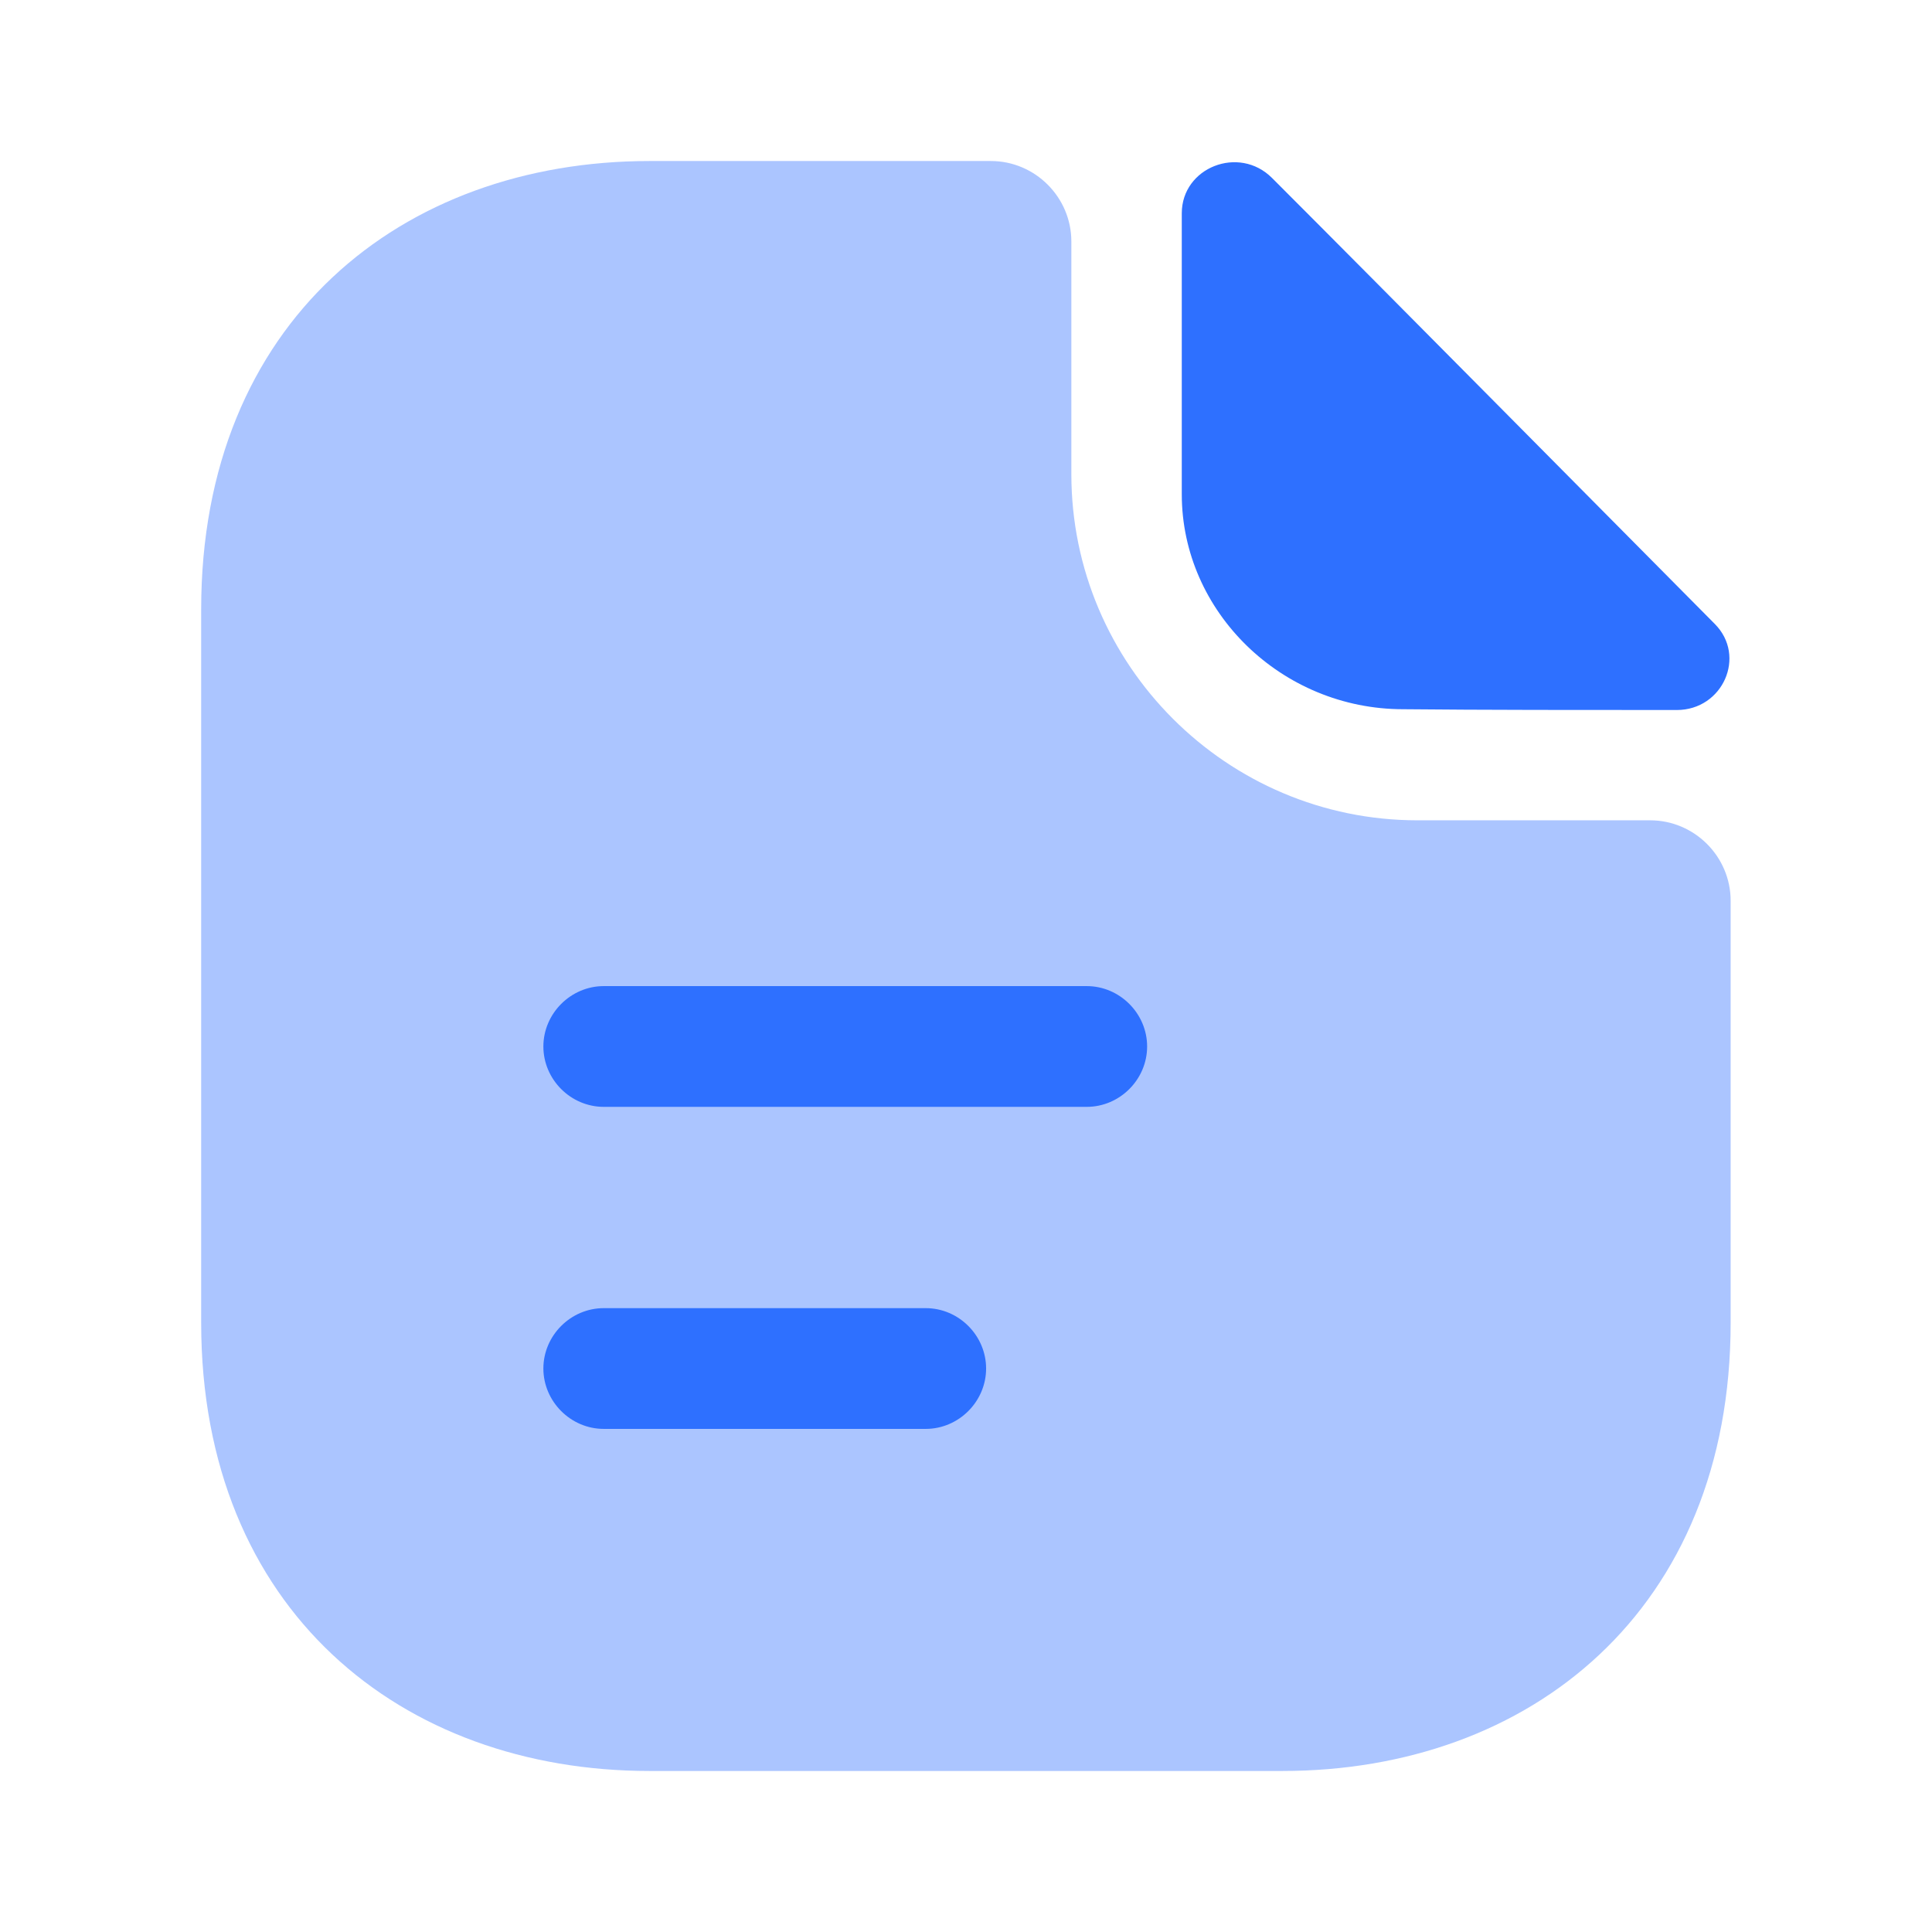
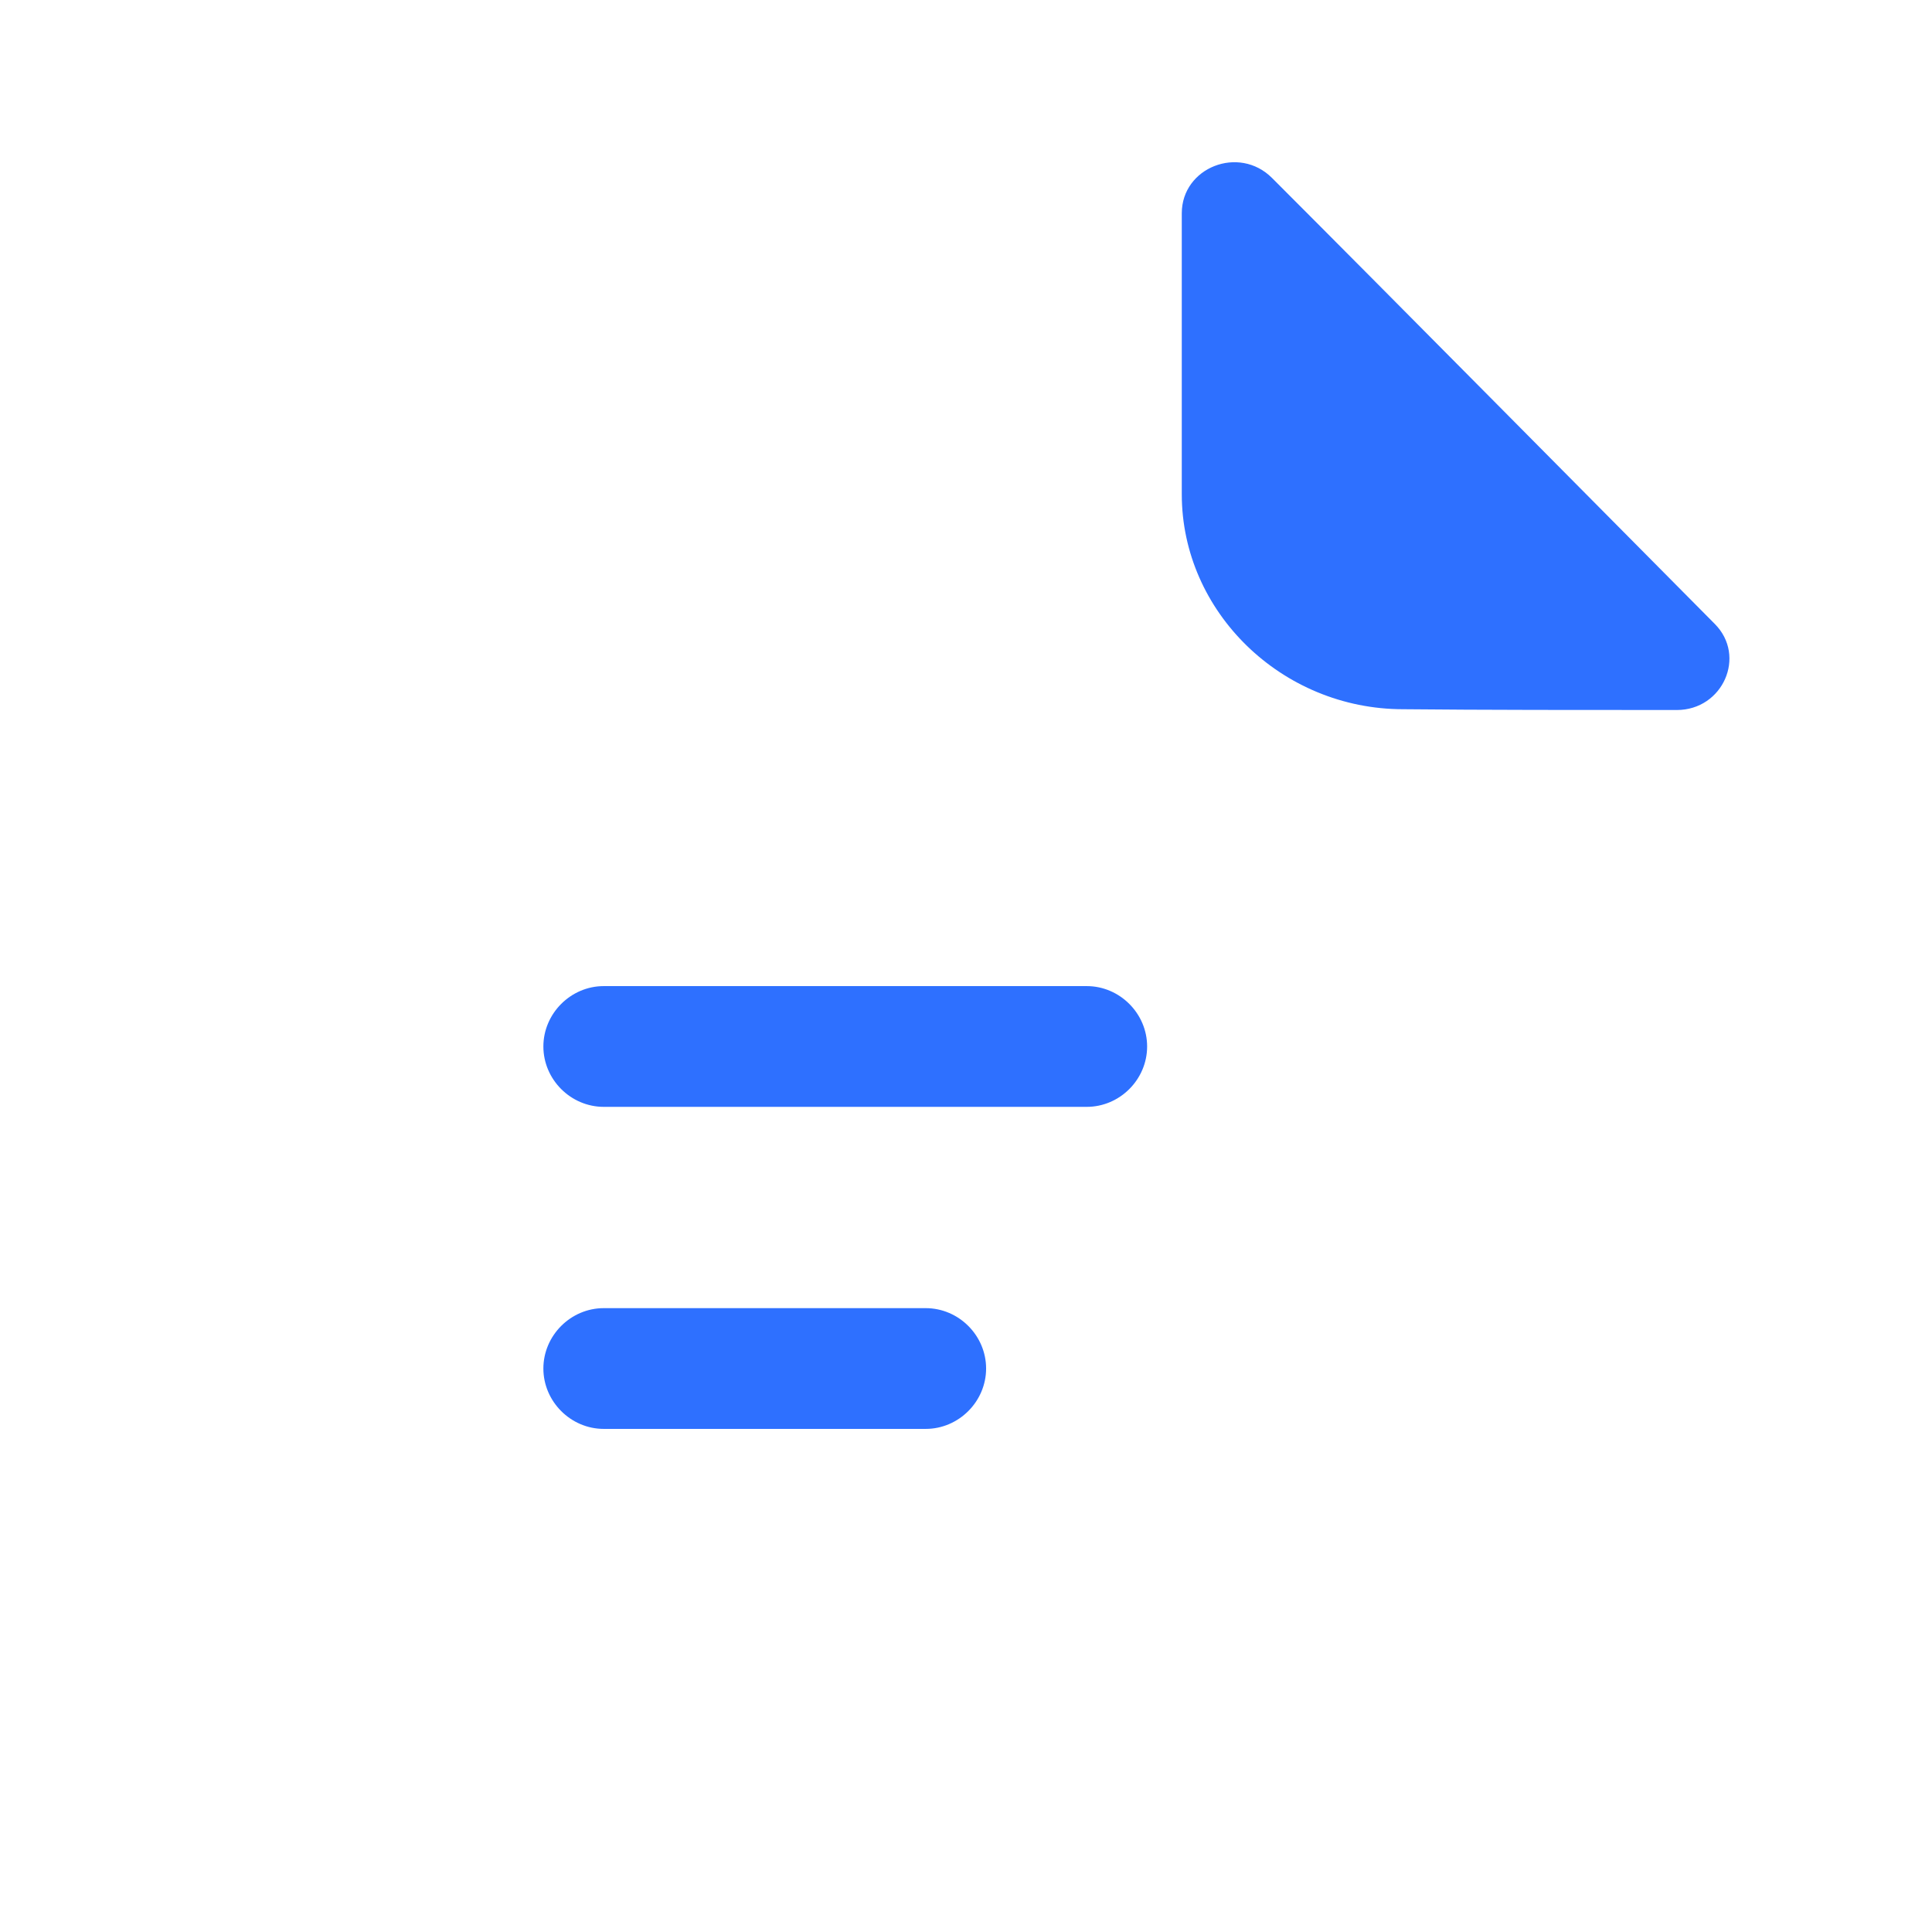
<svg xmlns="http://www.w3.org/2000/svg" width="32" height="32" viewBox="0 0 32 32" fill="none">
-   <path opacity="0.4" d="M27.332 13.587H23.479C20.319 13.587 17.745 11.013 17.745 7.853V4C17.745 3.267 17.145 2.667 16.412 2.667H10.759C6.652 2.667 3.332 5.333 3.332 10.093V21.907C3.332 26.667 6.652 29.333 10.759 29.333H21.239C25.345 29.333 28.665 26.667 28.665 21.907V14.92C28.665 14.187 28.065 13.587 27.332 13.587Z" fill="#2E70FF" />
  <path d="M21.068 2.947C20.521 2.4 19.574 2.773 19.574 3.533V8.187C19.574 10.133 21.228 11.747 23.241 11.747C24.508 11.76 26.268 11.76 27.774 11.76C28.534 11.76 28.934 10.867 28.401 10.333C26.481 8.4 23.041 4.92 21.068 2.947Z" fill="#2E70FF" />
  <path d="M18 18.333H10C9.453 18.333 9 17.88 9 17.333C9 16.787 9.453 16.333 10 16.333H18C18.547 16.333 19 16.787 19 17.333C19 17.88 18.547 18.333 18 18.333Z" fill="#2E70FF" />
  <path d="M15.333 23.667H10C9.453 23.667 9 23.213 9 22.667C9 22.12 9.453 21.667 10 21.667H15.333C15.88 21.667 16.333 22.12 16.333 22.667C16.333 23.213 15.88 23.667 15.333 23.667Z" fill="#2E70FF" />
</svg>